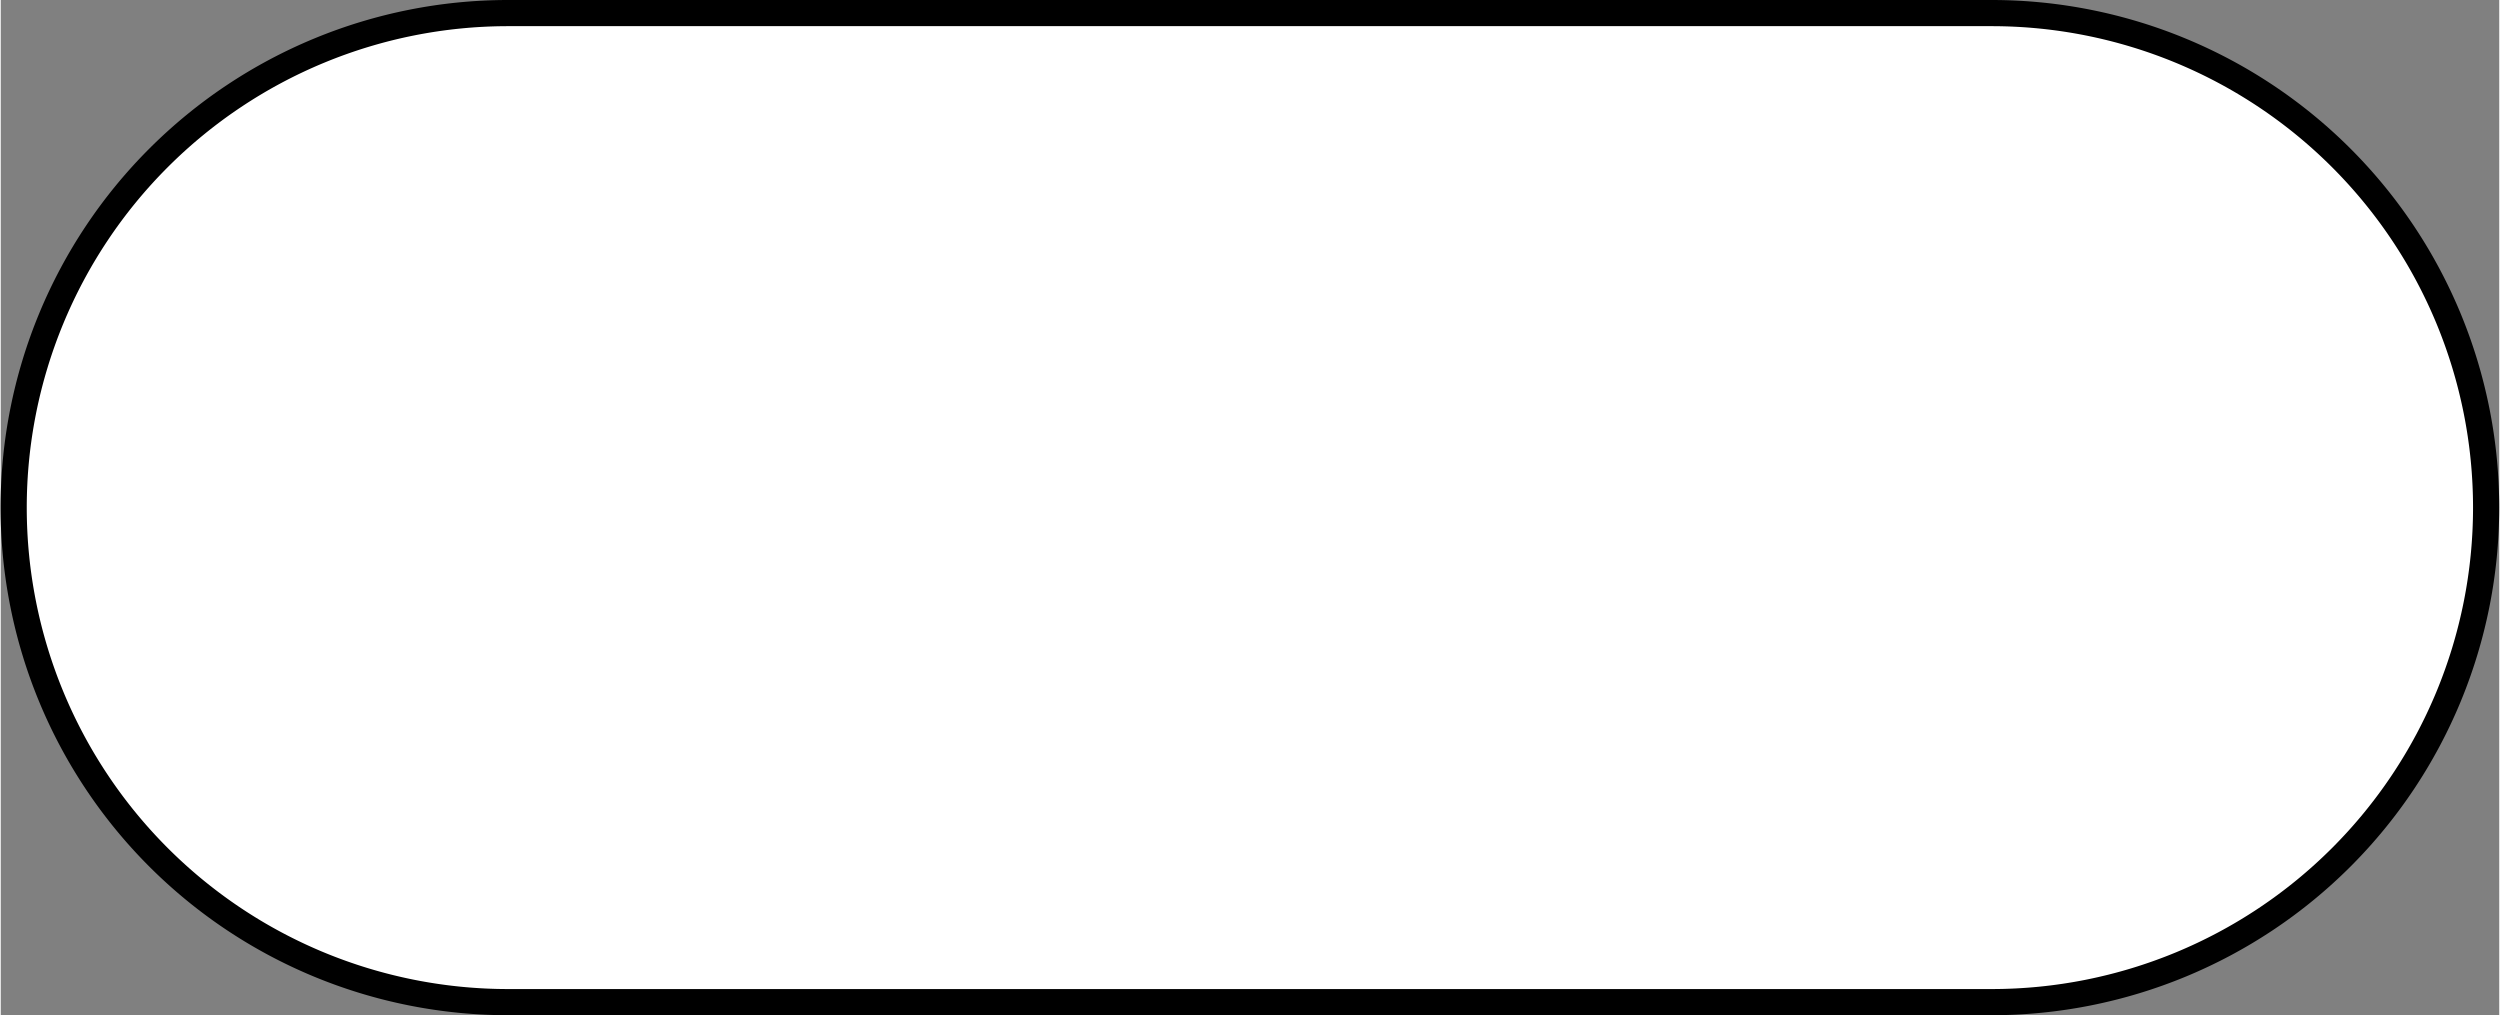
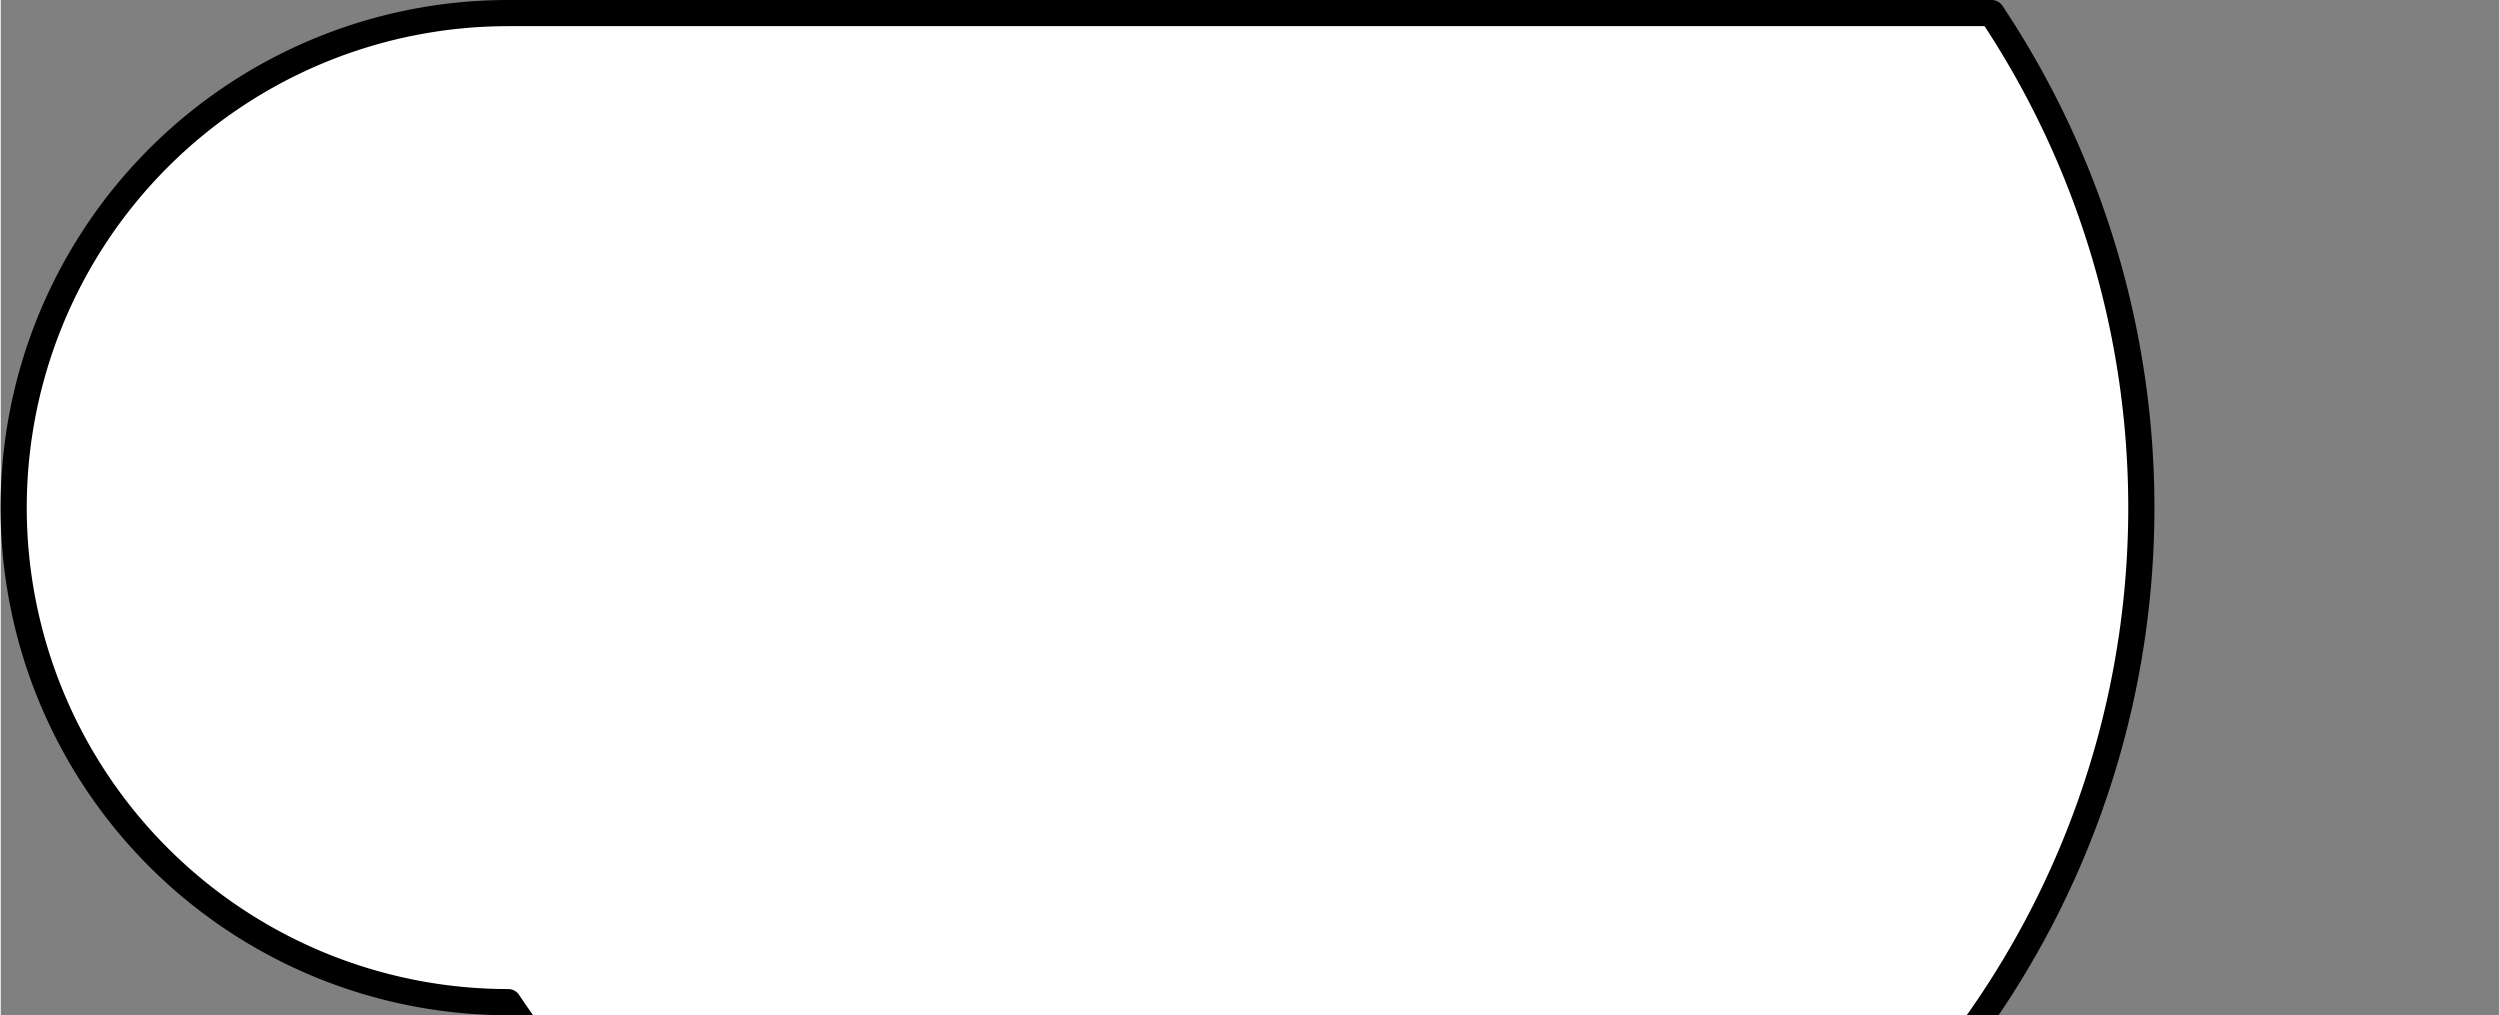
<svg xmlns="http://www.w3.org/2000/svg" width="0.995in" height="0.404in" viewBox="0 0 71.616 29.096" xml:space="preserve" color-interpolation-filters="sRGB" class="st2">
  <rect x="0" y="0" width="71.616" height="29.096" fill="#808080" stroke="none" />
  <style type="text/css">
	
		.st1 {fill:#ffffff;stroke:#000000;stroke-linecap:round;stroke-linejoin:round;stroke-width:0.75}
		.st2 {fill:none;fill-rule:evenodd;font-size:12px;overflow:visible;stroke-linecap:square;stroke-miterlimit:3}
	
	</style>
  <g>
    <title>Page-1</title>
    <g id="shape1-1" transform="translate(0.375,-0.375)">
      <title>Start/End</title>
-       <path d="M14.17 29.1 L56.69 29.1 A14.173 14.173 -180 0 0 56.69 0.75 L14.17 0.75 A14.173 14.173 -180 1 0 14.17 29.1        Z" class="st1" />
+       <path d="M14.17 29.1 A14.173 14.173 -180 0 0 56.69 0.75 L14.17 0.75 A14.173 14.173 -180 1 0 14.17 29.1        Z" class="st1" />
    </g>
  </g>
</svg>